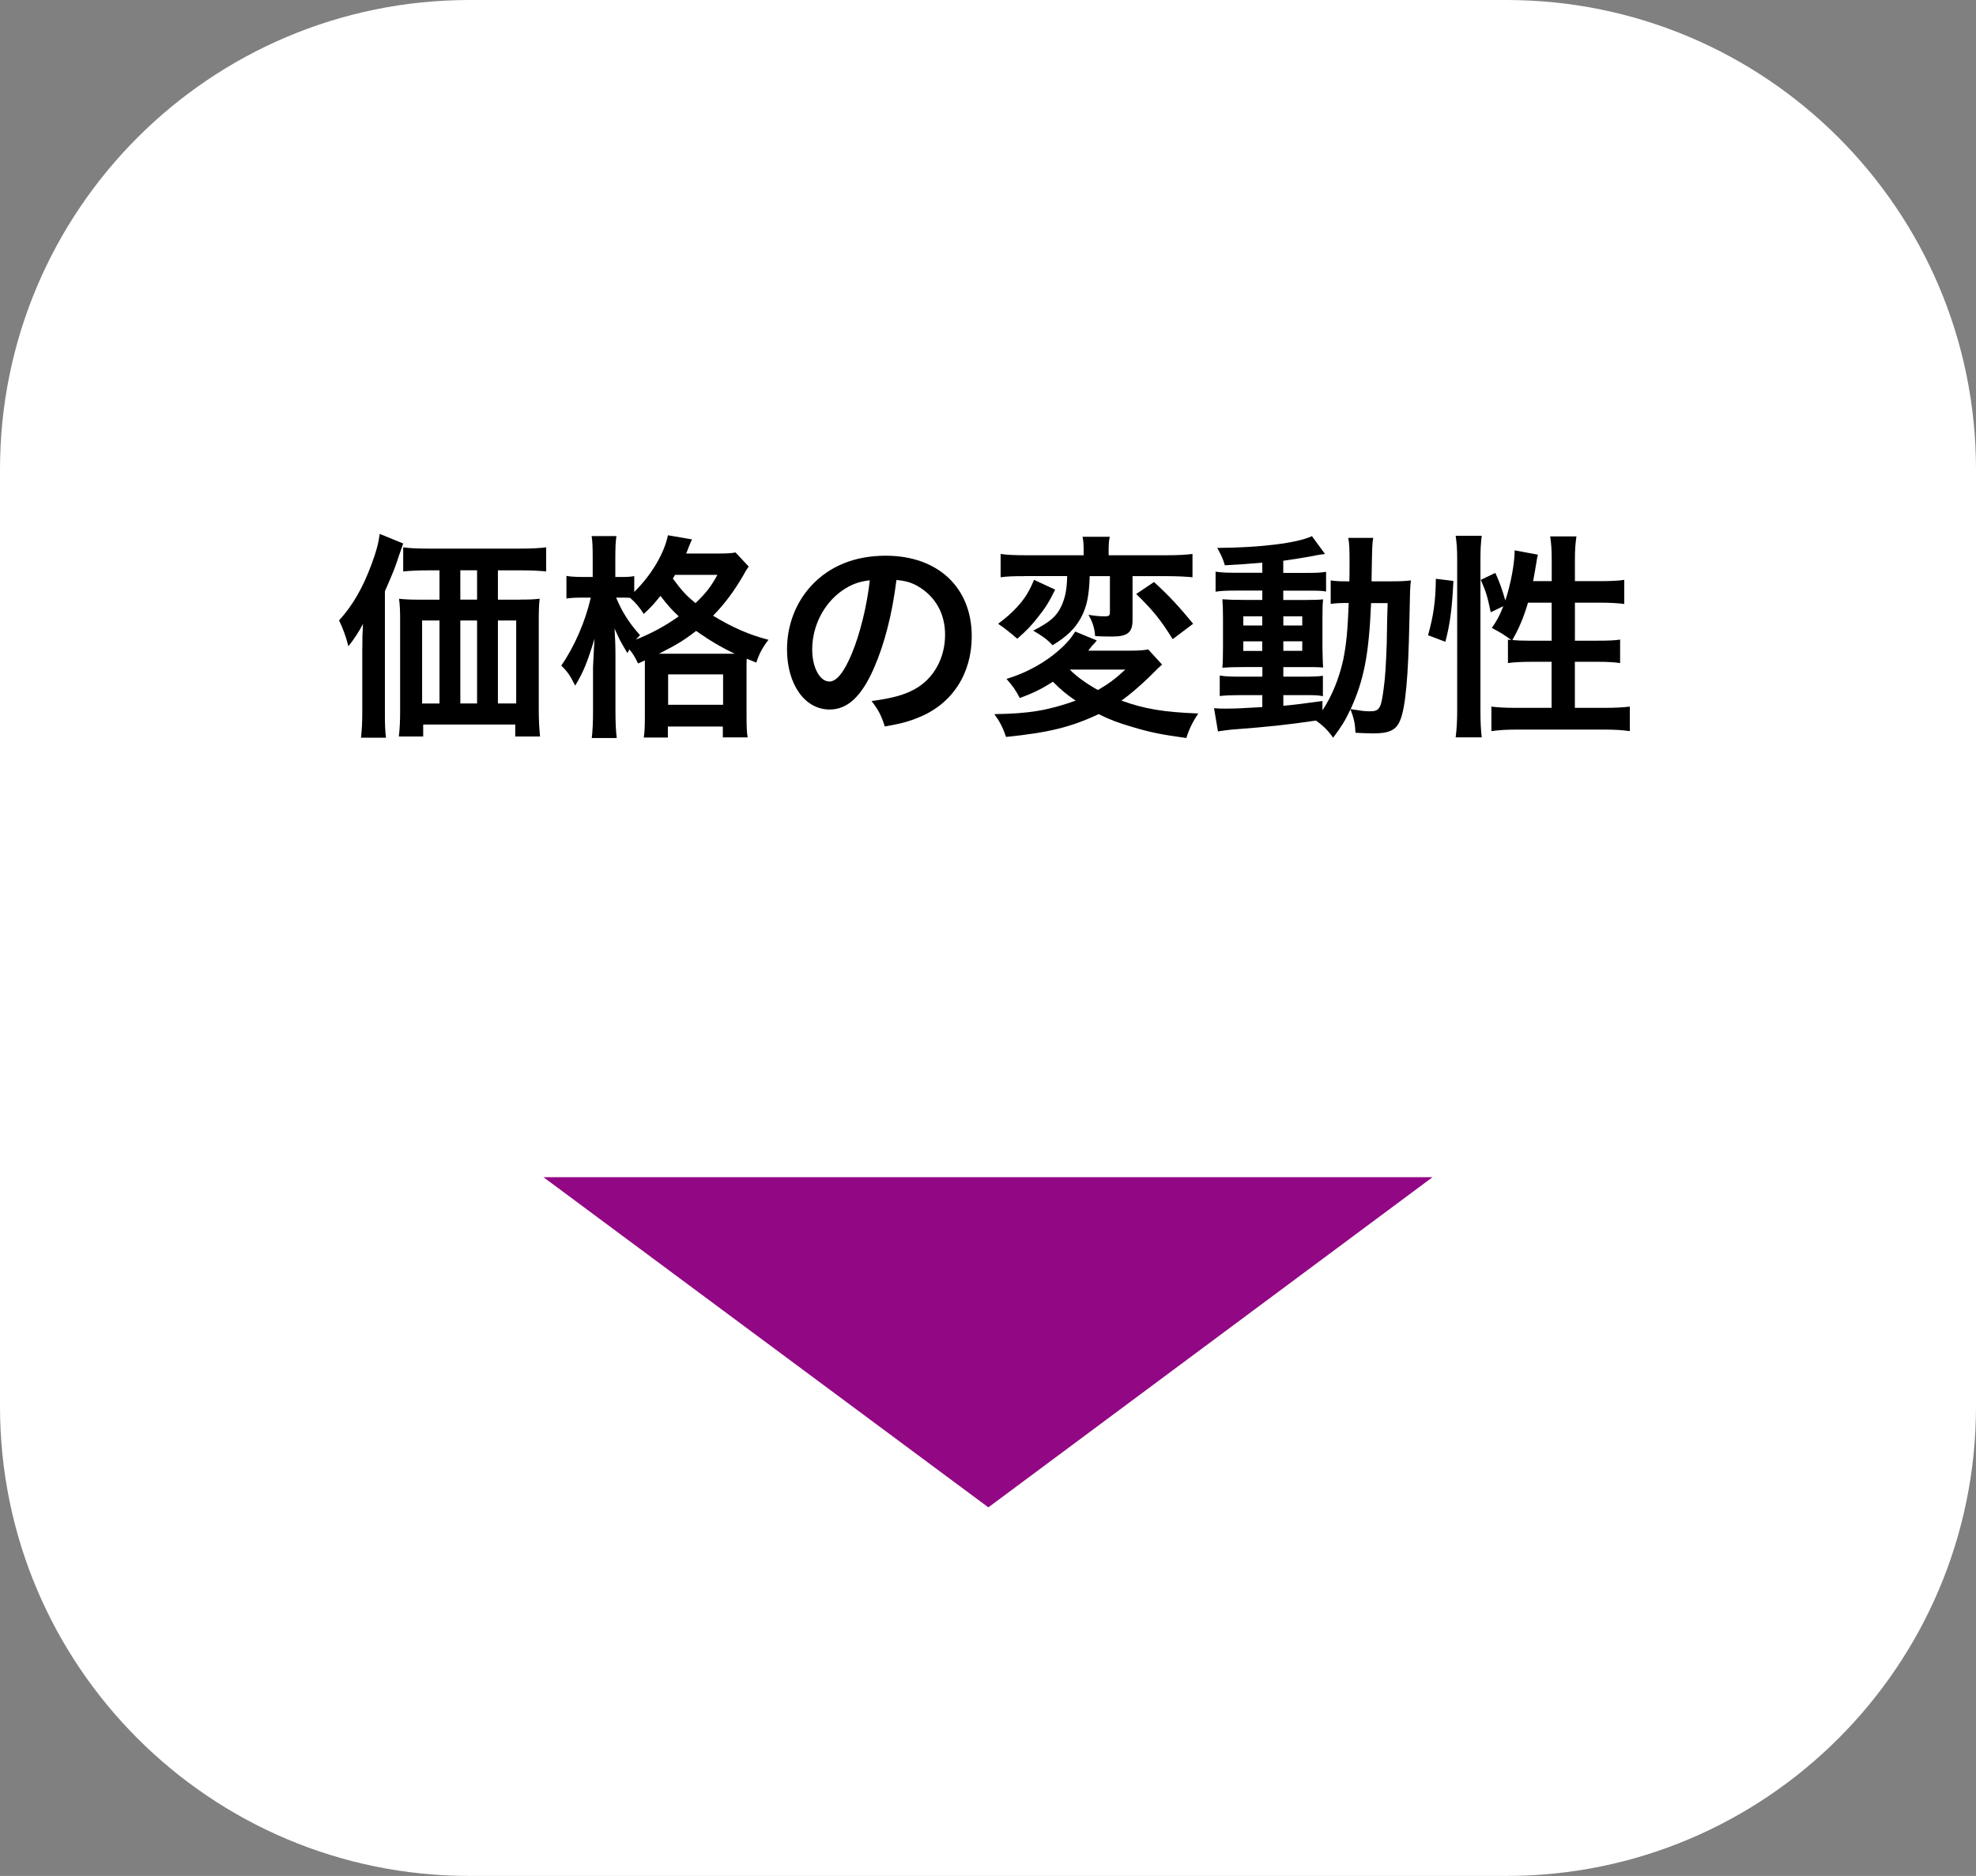
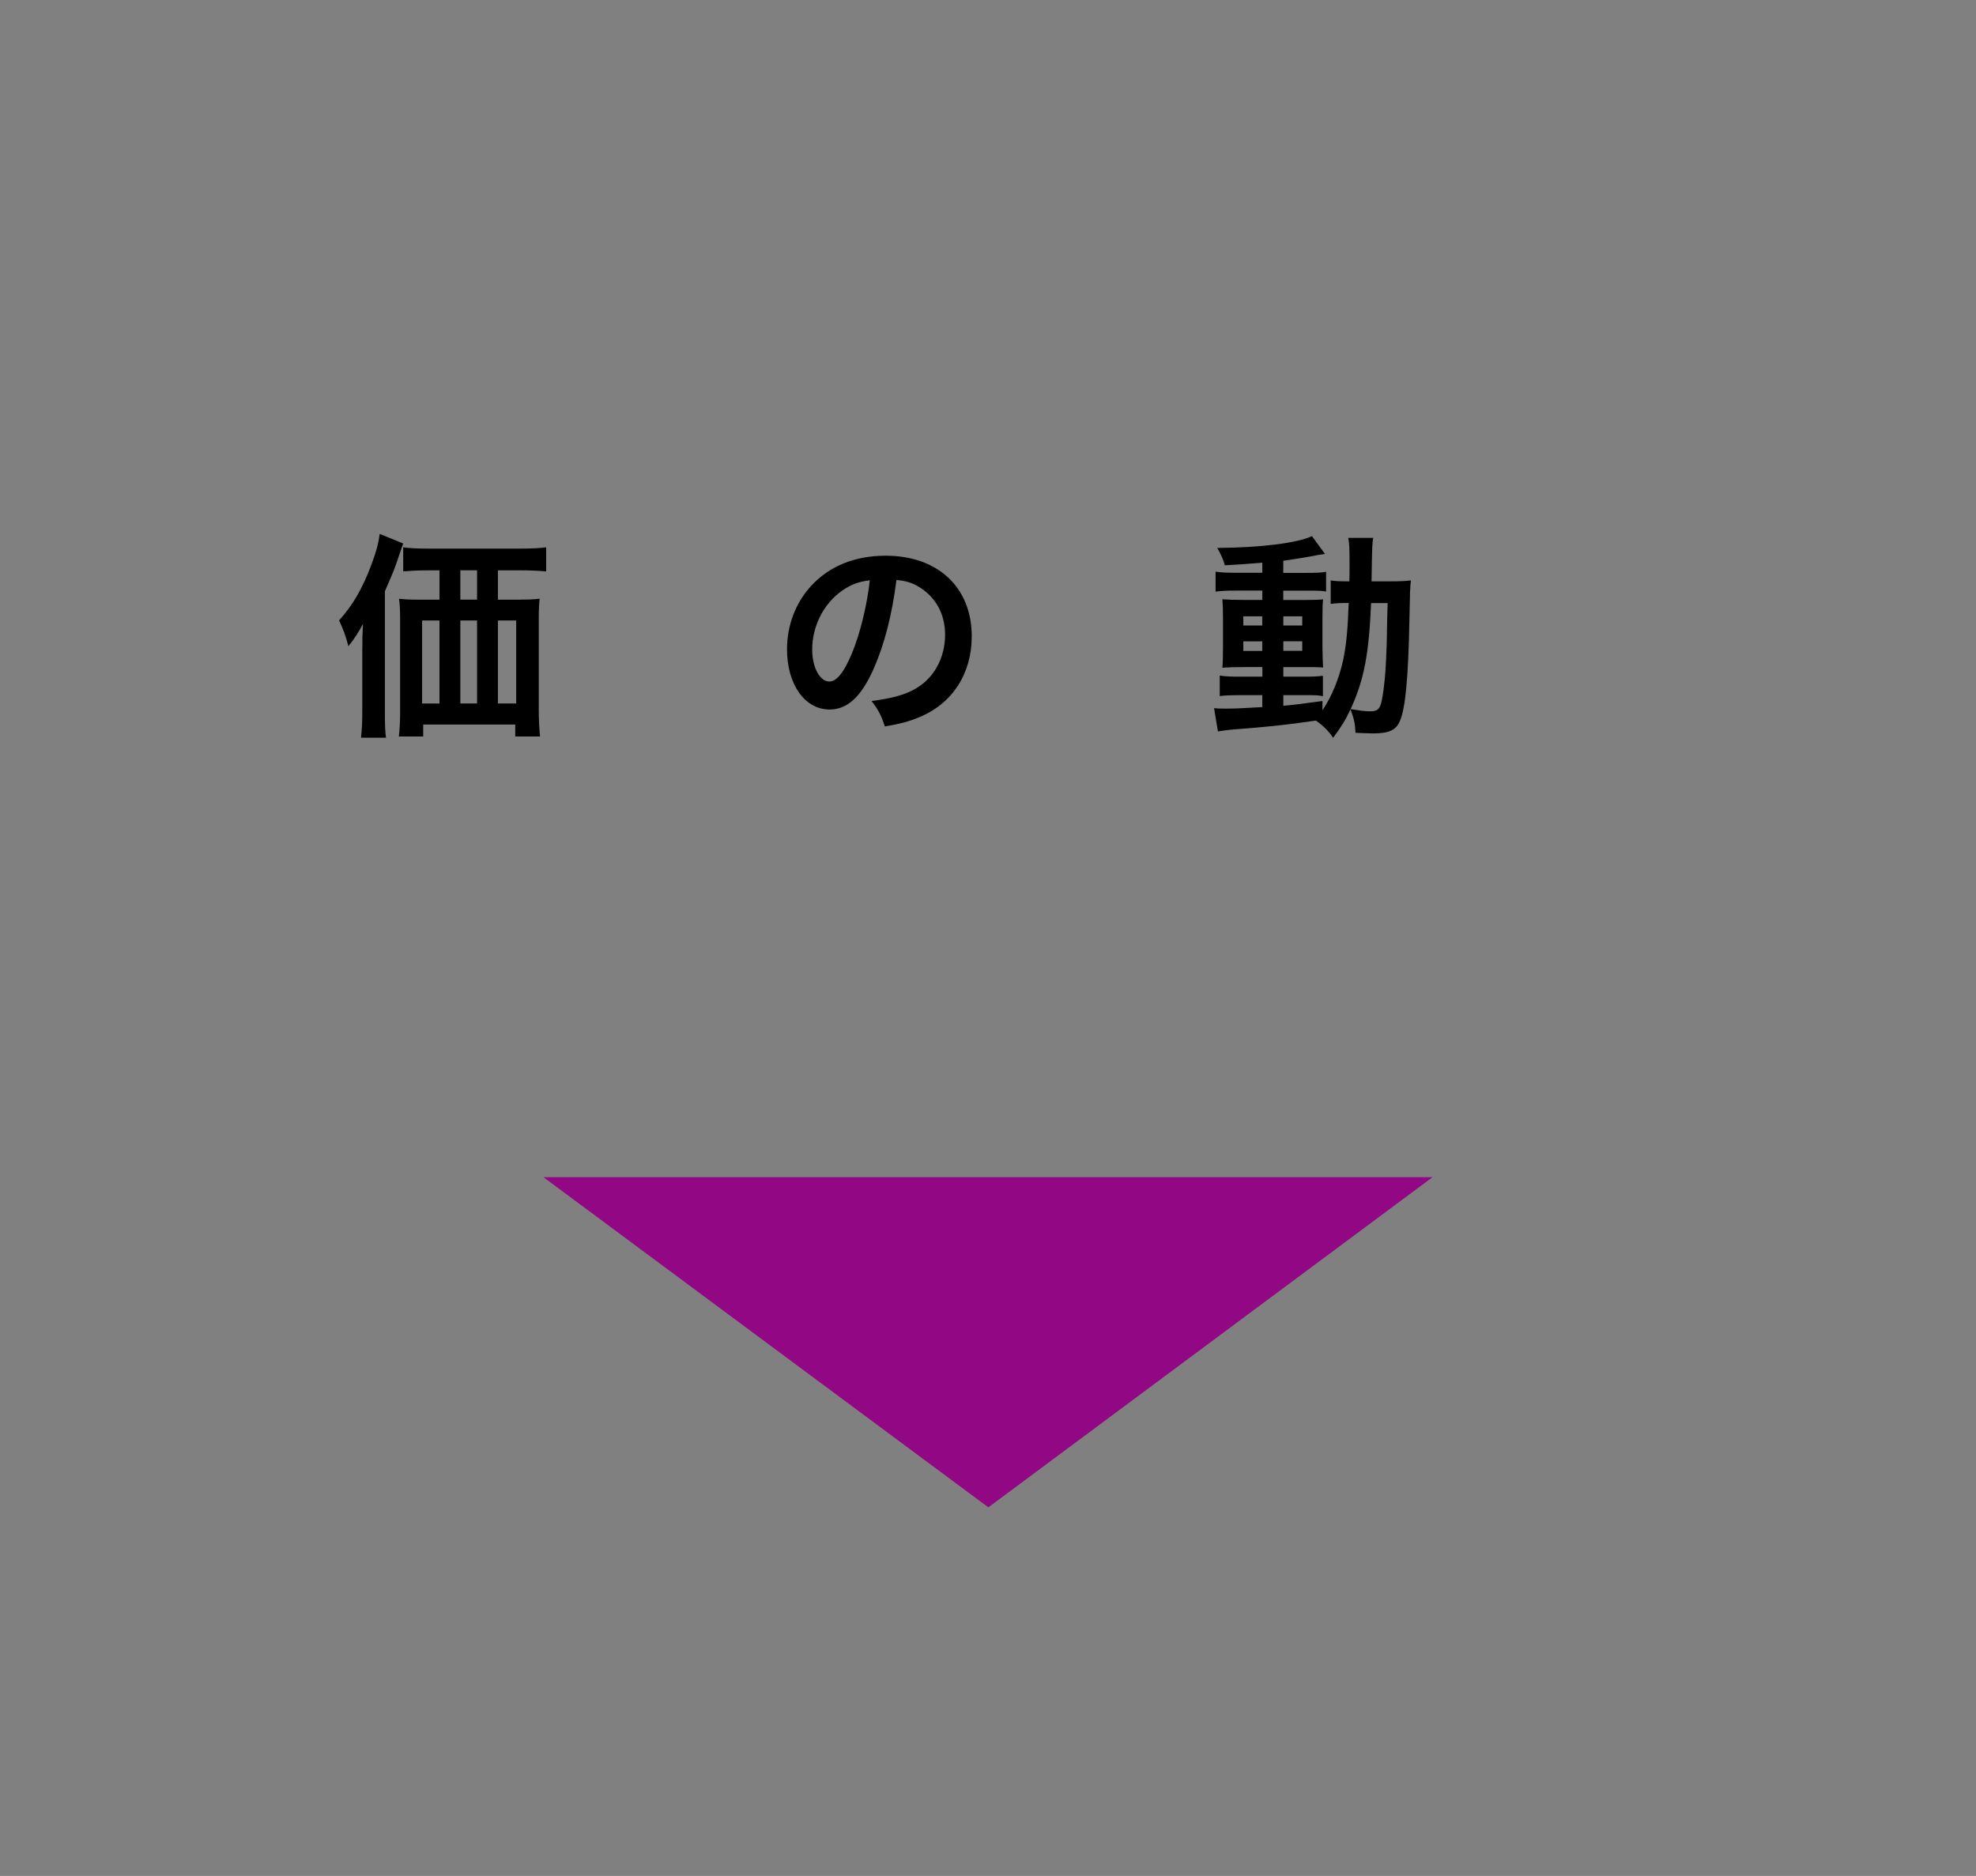
<svg xmlns="http://www.w3.org/2000/svg" version="1.1" id="レイヤー_1" x="0px" y="0px" viewBox="0 0 309.15 293.56" style="enable-background:new 0 0 309.15 293.56;" xml:space="preserve">
  <rect x="0" y="0" width="309.15" height="293.56" fill="#808080" stroke="none" />
  <style type="text/css">
	.st0{fill:#FFFFFF;}
	.st1{fill:#920783;}
</style>
-   <path class="st0" d="M235.68,293.56H73.47C32.89,293.56,0,260.67,0,220.09V73.47C0,32.89,32.89,0,73.47,0h162.21  c40.58,0,73.47,32.89,73.47,73.47v146.62C309.15,260.67,276.26,293.56,235.68,293.56z" />
  <g>
    <path d="M56.69,101.34c0-1.39,0-2.01,0.1-3.71c-0.61,1.19-1.39,2.38-2.28,3.5c-0.44-1.67-0.78-2.58-1.46-4.05   c2.14-2.35,3.74-5.13,5.1-8.84c0.75-2.01,1.05-3.2,1.26-4.69l3.67,1.5c-0.27,0.78-0.37,1.09-0.65,1.87   c-0.71,2.14-0.71,2.14-2.21,5.61v18.97c0,1.87,0.03,2.92,0.17,3.94h-3.91c0.14-1.36,0.2-2.38,0.2-3.98V101.34z M81.37,93.83   c1.29,0,2.24-0.03,3.06-0.14c-0.1,0.92-0.14,1.8-0.14,3.2V111c0,1.7,0.07,2.86,0.2,4.25h-3.88v-1.87H66.21v1.87H62.4   c0.14-1.16,0.2-2.48,0.2-3.74V96.96c0-1.22-0.03-2.28-0.17-3.26c0.95,0.1,1.73,0.14,3.13,0.14h3.2v-4.59h-1.67   c-1.67,0-2.92,0.07-4.01,0.17v-3.77c0.99,0.14,2.18,0.2,4.01,0.2H81.3c1.9,0,3.13-0.07,4.15-0.2v3.77   c-0.99-0.1-2.35-0.17-4.01-0.17H77.9v4.59H81.37z M66.04,97.1v12.99h2.72V97.1H66.04z M74.64,89.24h-2.62v4.59h2.62V89.24z    M72.02,110.08h2.62V97.1h-2.62V110.08z M77.9,110.08h2.86V97.1H77.9V110.08z" />
-     <path d="M99.83,103.83c-0.51-1.05-0.75-1.46-1.36-2.21c-0.1,0.24-0.17,0.31-0.31,0.58c-1.16-1.94-1.19-2.01-2.01-3.84   c0.1,1.6,0.14,2.79,0.14,4.45v8.5c0,1.8,0.07,3.13,0.2,4.18h-3.91c0.14-1.09,0.2-2.48,0.2-4.18v-6.94   c0.14-2.92,0.14-2.92,0.24-4.42c-1.19,3.84-1.73,5.17-3.03,7.34c-0.78-1.56-1.19-2.18-2.18-3.13c2.07-2.99,3.77-6.9,4.62-10.64   h-1.29c-1.09,0-1.77,0.03-2.52,0.14v-3.54c0.54,0.1,1.36,0.17,2.55,0.17h1.56v-2.86c0-1.77-0.03-2.69-0.17-3.54h3.88   c-0.14,0.99-0.17,1.9-0.17,3.54v2.86h0.99c0.85,0,1.43-0.03,1.97-0.14v2.48c2.69-2.65,4.69-6.02,5.27-8.87l3.77,0.65   c-0.17,0.34-0.24,0.54-0.58,1.36c-0.07,0.24-0.17,0.44-0.34,0.85h4.76c1.53,0,2.31-0.03,2.96-0.17l2.07,2.21   c-0.34,0.48-0.44,0.61-0.92,1.5c-1.46,2.48-2.89,4.39-4.66,6.19c3.09,1.87,5.58,2.96,8.67,3.77c-0.92,1.19-1.46,2.18-1.9,3.57   l-1.5-0.61c-0.03,0.41-0.03,0.65-0.03,1.43v7.48c0,1.6,0.03,2.58,0.17,3.4h-3.88v-1.7h-8.6v1.73h-3.77   c0.14-0.88,0.17-1.77,0.17-3.37v-7.51c0-0.48,0-0.68,0-1.19L99.83,103.83z M96.4,93.53c0.92,2.21,1.97,3.88,3.74,5.88   c-0.31,0.31-0.41,0.41-0.65,0.68c2.45-0.99,4.49-2.07,6.7-3.64c-1.16-1.09-1.67-1.67-2.86-3.2c-1.02,1.26-1.56,1.87-2.62,2.82   c-0.61-0.99-1.33-1.84-2.14-2.52c-0.65-0.03-0.82-0.03-1.26-0.03H96.4z M114.25,102.3c0.44,0,0.44,0,0.71,0   c-2.04-0.95-3.98-2.11-6.05-3.57c-1.94,1.5-2.96,2.11-5.81,3.57H114.25z M104.53,110.29h8.6v-4.76h-8.6V110.29z M105.61,89.96   c-0.14,0.24-0.17,0.31-0.34,0.58c1.43,1.94,2.14,2.69,3.54,3.84c1.63-1.56,2.41-2.55,3.43-4.42H105.61z" />
    <path d="M136.69,104.64c-1.94,4.39-4.11,6.39-6.9,6.39c-3.88,0-6.66-3.94-6.66-9.42c0-3.74,1.33-7.24,3.74-9.89   c2.86-3.13,6.87-4.76,11.7-4.76c8.16,0,13.46,4.96,13.46,12.61c0,5.88-3.06,10.57-8.26,12.68c-1.63,0.68-2.96,1.02-5.34,1.43   c-0.58-1.8-0.99-2.55-2.07-3.98c3.13-0.41,5.17-0.95,6.77-1.87c2.96-1.63,4.73-4.86,4.73-8.5c0-3.26-1.46-5.92-4.18-7.55   c-1.05-0.61-1.94-0.88-3.43-1.02C139.58,96.11,138.39,100.8,136.69,104.64z M131.69,92.47c-2.86,2.04-4.62,5.54-4.62,9.18   c0,2.79,1.19,5,2.69,5c1.12,0,2.28-1.43,3.5-4.35c1.29-3.06,2.41-7.65,2.82-11.49C134.31,91.01,133.09,91.49,131.69,92.47z" />
-     <path d="M181.81,104c-0.51,0.44-0.51,0.44-2.04,1.97c-1.53,1.46-2.86,2.62-4.32,3.67c3.6,1.29,6.53,1.8,12.03,2.01   c-0.88,1.29-1.46,2.48-1.87,3.84c-3.94-0.54-5.61-0.88-8.46-1.73c-2.21-0.65-3.4-1.09-5.27-2.01c-4.32,2.04-7.82,2.89-14.48,3.57   c-0.51-1.5-0.99-2.41-1.83-3.57c5.41-0.07,8.43-0.58,12.71-2.11c-1.53-1.05-2.38-1.77-3.54-2.96c-1.77,1.12-3.06,1.77-5.2,2.55   c-0.61-1.19-1.05-1.84-2.07-2.99c2.69-0.82,5.07-2.04,7.21-3.67c1.73-1.36,2.75-2.45,3.54-3.74l3.37,1.39   c-0.17,0.24-0.17,0.24-0.58,0.68c-0.07,0.03-0.2,0.24-0.44,0.51c-0.07,0.1-0.17,0.24-0.31,0.41h6.42c1.53,0,2.41-0.07,2.96-0.2   L181.81,104z M165.08,92.27c-0.95,1.94-1.53,2.86-2.72,4.35c-1.05,1.33-1.7,2.01-3.2,3.33c-0.34-0.27-0.58-0.48-0.71-0.61   c-0.88-0.71-0.88-0.71-1.33-1.05l-0.58-0.41c-0.14-0.1-0.27-0.17-0.37-0.27c1.43-1.09,2.07-1.67,2.96-2.62   c1.26-1.39,1.87-2.41,2.65-4.25L165.08,92.27z M160.32,90.16c-1.73,0-2.72,0.03-3.77,0.17v-3.64c0.99,0.14,2.14,0.2,4.01,0.2h8.98   v-0.68c0-0.92-0.03-1.53-0.17-2.21h4.25c-0.14,0.68-0.17,1.29-0.17,2.18v0.71h9.01c1.8,0,3.03-0.07,4.11-0.2v3.64   c-1.12-0.1-2.38-0.17-4.01-0.17h-5.37v6.9c0,1.9-0.78,2.55-3.16,2.55c-1.09,0-2.01-0.03-2.69-0.07c-0.1-1.29-0.41-2.24-1.05-3.33   c1.05,0.17,1.77,0.24,2.58,0.24c0.65,0,0.78-0.14,0.78-0.65v-5.64h-3.16c-0.1,3.06-0.44,4.76-1.36,6.49   c-0.92,1.7-2.24,2.99-4.45,4.32c-0.78-0.85-1.6-1.46-3.03-2.28c2.65-1.36,3.64-2.24,4.39-3.81c0.61-1.33,0.88-2.58,0.92-4.73   H160.32z M167.36,104.78c1.12,1.12,2.62,2.21,4.42,3.2c1.73-1.02,2.75-1.77,4.28-3.2H167.36z M180.55,91.08   c2.38,2.18,3.98,3.91,6.12,6.53l-3.2,2.41c-1.87-2.99-2.96-4.39-5.71-7.07L180.55,91.08z" />
    <path d="M197.48,88.05c-2.35,0.2-3.3,0.27-5.85,0.41c-0.27-0.95-0.54-1.56-1.19-2.72c6.66-0.03,12.51-0.75,14.82-1.84l2.04,2.79   c-0.31,0.03-1.43,0.2-1.87,0.31c-1.26,0.24-2.96,0.51-4.66,0.75v1.9h3.54c1.6,0,2.38-0.03,3.16-0.17v3.09   c-0.51-0.1-0.95-0.14-2.45-0.14h-4.25v1.46h3.37c1.53,0,2.14-0.03,2.86-0.1c-0.07,0.71-0.1,1.26-0.1,2.99v4.59   c0.03,1.63,0.07,2.65,0.1,3.09c-0.78-0.07-1.46-0.07-3.06-0.07h-3.16v1.5h2.99c1.7,0,2.41-0.03,3.2-0.14v3.2   c-0.61-0.14-1.09-0.17-2.38-0.17h-3.81v1.67c1.77-0.17,2.92-0.31,6.12-0.75v1.46c1.46-2.18,2.58-4.93,3.23-7.82   c0.51-2.48,0.71-4.59,0.88-8.98c-1.39,0-1.94,0.03-2.82,0.14v-3.67c0.68,0.1,1.26,0.14,2.41,0.14h0.51   c0.03-0.85,0.03-1.43,0.03-2.48c0-2.82-0.03-3.37-0.2-4.32h3.91c-0.17,0.92-0.17,0.92-0.27,6.8h2.96c1.46,0,2.28-0.03,3.2-0.14   c-0.14,1.22-0.14,1.5-0.24,6.39c-0.17,8.77-0.61,13.56-1.46,15.54c-0.61,1.5-1.7,2.01-4.25,2.01c-0.54,0-2.21-0.07-2.72-0.1   c-0.07-1.5-0.24-2.21-0.78-3.67c-0.82,1.73-1.36,2.62-2.72,4.45c-0.71-1.05-1.53-1.87-2.69-2.69c-4.66,0.68-7.14,0.95-13.36,1.43   c-0.65,0.07-1.16,0.14-1.97,0.27l-0.61-3.64c0.71,0.07,1.02,0.07,1.77,0.07c1.53,0,2.18-0.03,5.78-0.24v-1.87h-3.5   c-1.09,0-2.24,0.03-3.16,0.14v-3.2c0.95,0.14,1.67,0.17,3.2,0.17h3.47v-1.5h-2.96c-1.53,0-2.35,0.03-3.3,0.1   c0.07-0.85,0.1-1.56,0.1-3.23v-4.39c0-1.6-0.03-2.24-0.1-3.09c0.95,0.07,1.84,0.1,3.33,0.1h2.92v-1.46h-4.15   c-1.43,0-2.21,0.03-3.16,0.17v-3.13c0.92,0.14,1.77,0.17,3.16,0.17h4.15V88.05z M194.52,96.45v1.43h2.96v-1.43H194.52z    M194.52,100.36v1.5h2.96v-1.5H194.52z M200.78,97.88h2.96v-1.43h-2.96V97.88z M200.78,101.85h2.96v-1.5h-2.96V101.85z    M214.51,94.38c-0.34,8.09-1.12,12.03-3.2,16.59c1.73,0.27,2.24,0.34,2.99,0.34c1.53,0,1.77-0.41,2.18-3.57   c0.24-1.8,0.34-3.26,0.48-7.04c0.03-1.19,0.03-1.19,0.07-3.94c0.03-1.05,0.03-1.26,0.07-2.38H214.51z" />
-     <path d="M223.42,99.41c0.88-3.13,1.19-5.47,1.22-8.84l2.75,0.34c-0.2,4.18-0.51,6.7-1.26,9.52L223.42,99.41z M227.74,115.39   c0.17-1.26,0.24-2.69,0.24-4.28V87.44c0-1.5-0.07-2.45-0.24-3.6h4.08c-0.14,1.16-0.2,2.07-0.2,3.6v23.93c0,1.73,0.07,2.79,0.2,4.01   H227.74z M242.77,90.94v-3.4c0-1.43-0.07-2.48-0.24-3.6h4.11c-0.17,1.16-0.24,2.11-0.24,3.6v3.4h3.98c1.8,0,2.89-0.07,3.74-0.2   v3.77c-1.12-0.14-2.38-0.2-3.71-0.2h-4.01v5.95h3.4c1.73,0,2.72-0.03,3.67-0.17v3.67c-0.88-0.14-2.07-0.2-3.71-0.2h-3.37v7.21h4.62   c1.67,0,2.99-0.07,3.98-0.2v3.84c-1.19-0.17-2.41-0.24-3.98-0.24h-13.67c-1.6,0-2.82,0.07-4.01,0.24v-3.84   c0.95,0.14,2.35,0.2,4.01,0.2h5.41v-7.21h-3.06c-1.46,0-2.89,0.07-3.77,0.2v-3.67c0.24,0.03,0.31,0.03,0.54,0.07   c-1.39-0.99-1.39-0.99-3.06-1.9c0.85-1.22,1.22-1.94,1.8-3.4l-1.97,0.95c-0.54-2.58-0.75-3.23-1.56-5.07l2.28-1.09   c0.61,1.29,1.12,2.75,1.56,4.32c0.85-2.55,1.46-5.81,1.46-7.85l3.64,0.68c-0.1,0.37-0.14,0.54-0.24,1.22   c-0.1,0.65-0.34,2.04-0.51,2.92H242.77z M239.06,94.31c-0.65,2.21-1.33,3.88-2.45,5.85c0.75,0.07,1.5,0.1,2.58,0.1h3.57v-5.95   H239.06z" />
  </g>
  <polygon class="st1" points="85.02,184.21 224.13,184.21 154.63,235.88 " />
</svg>